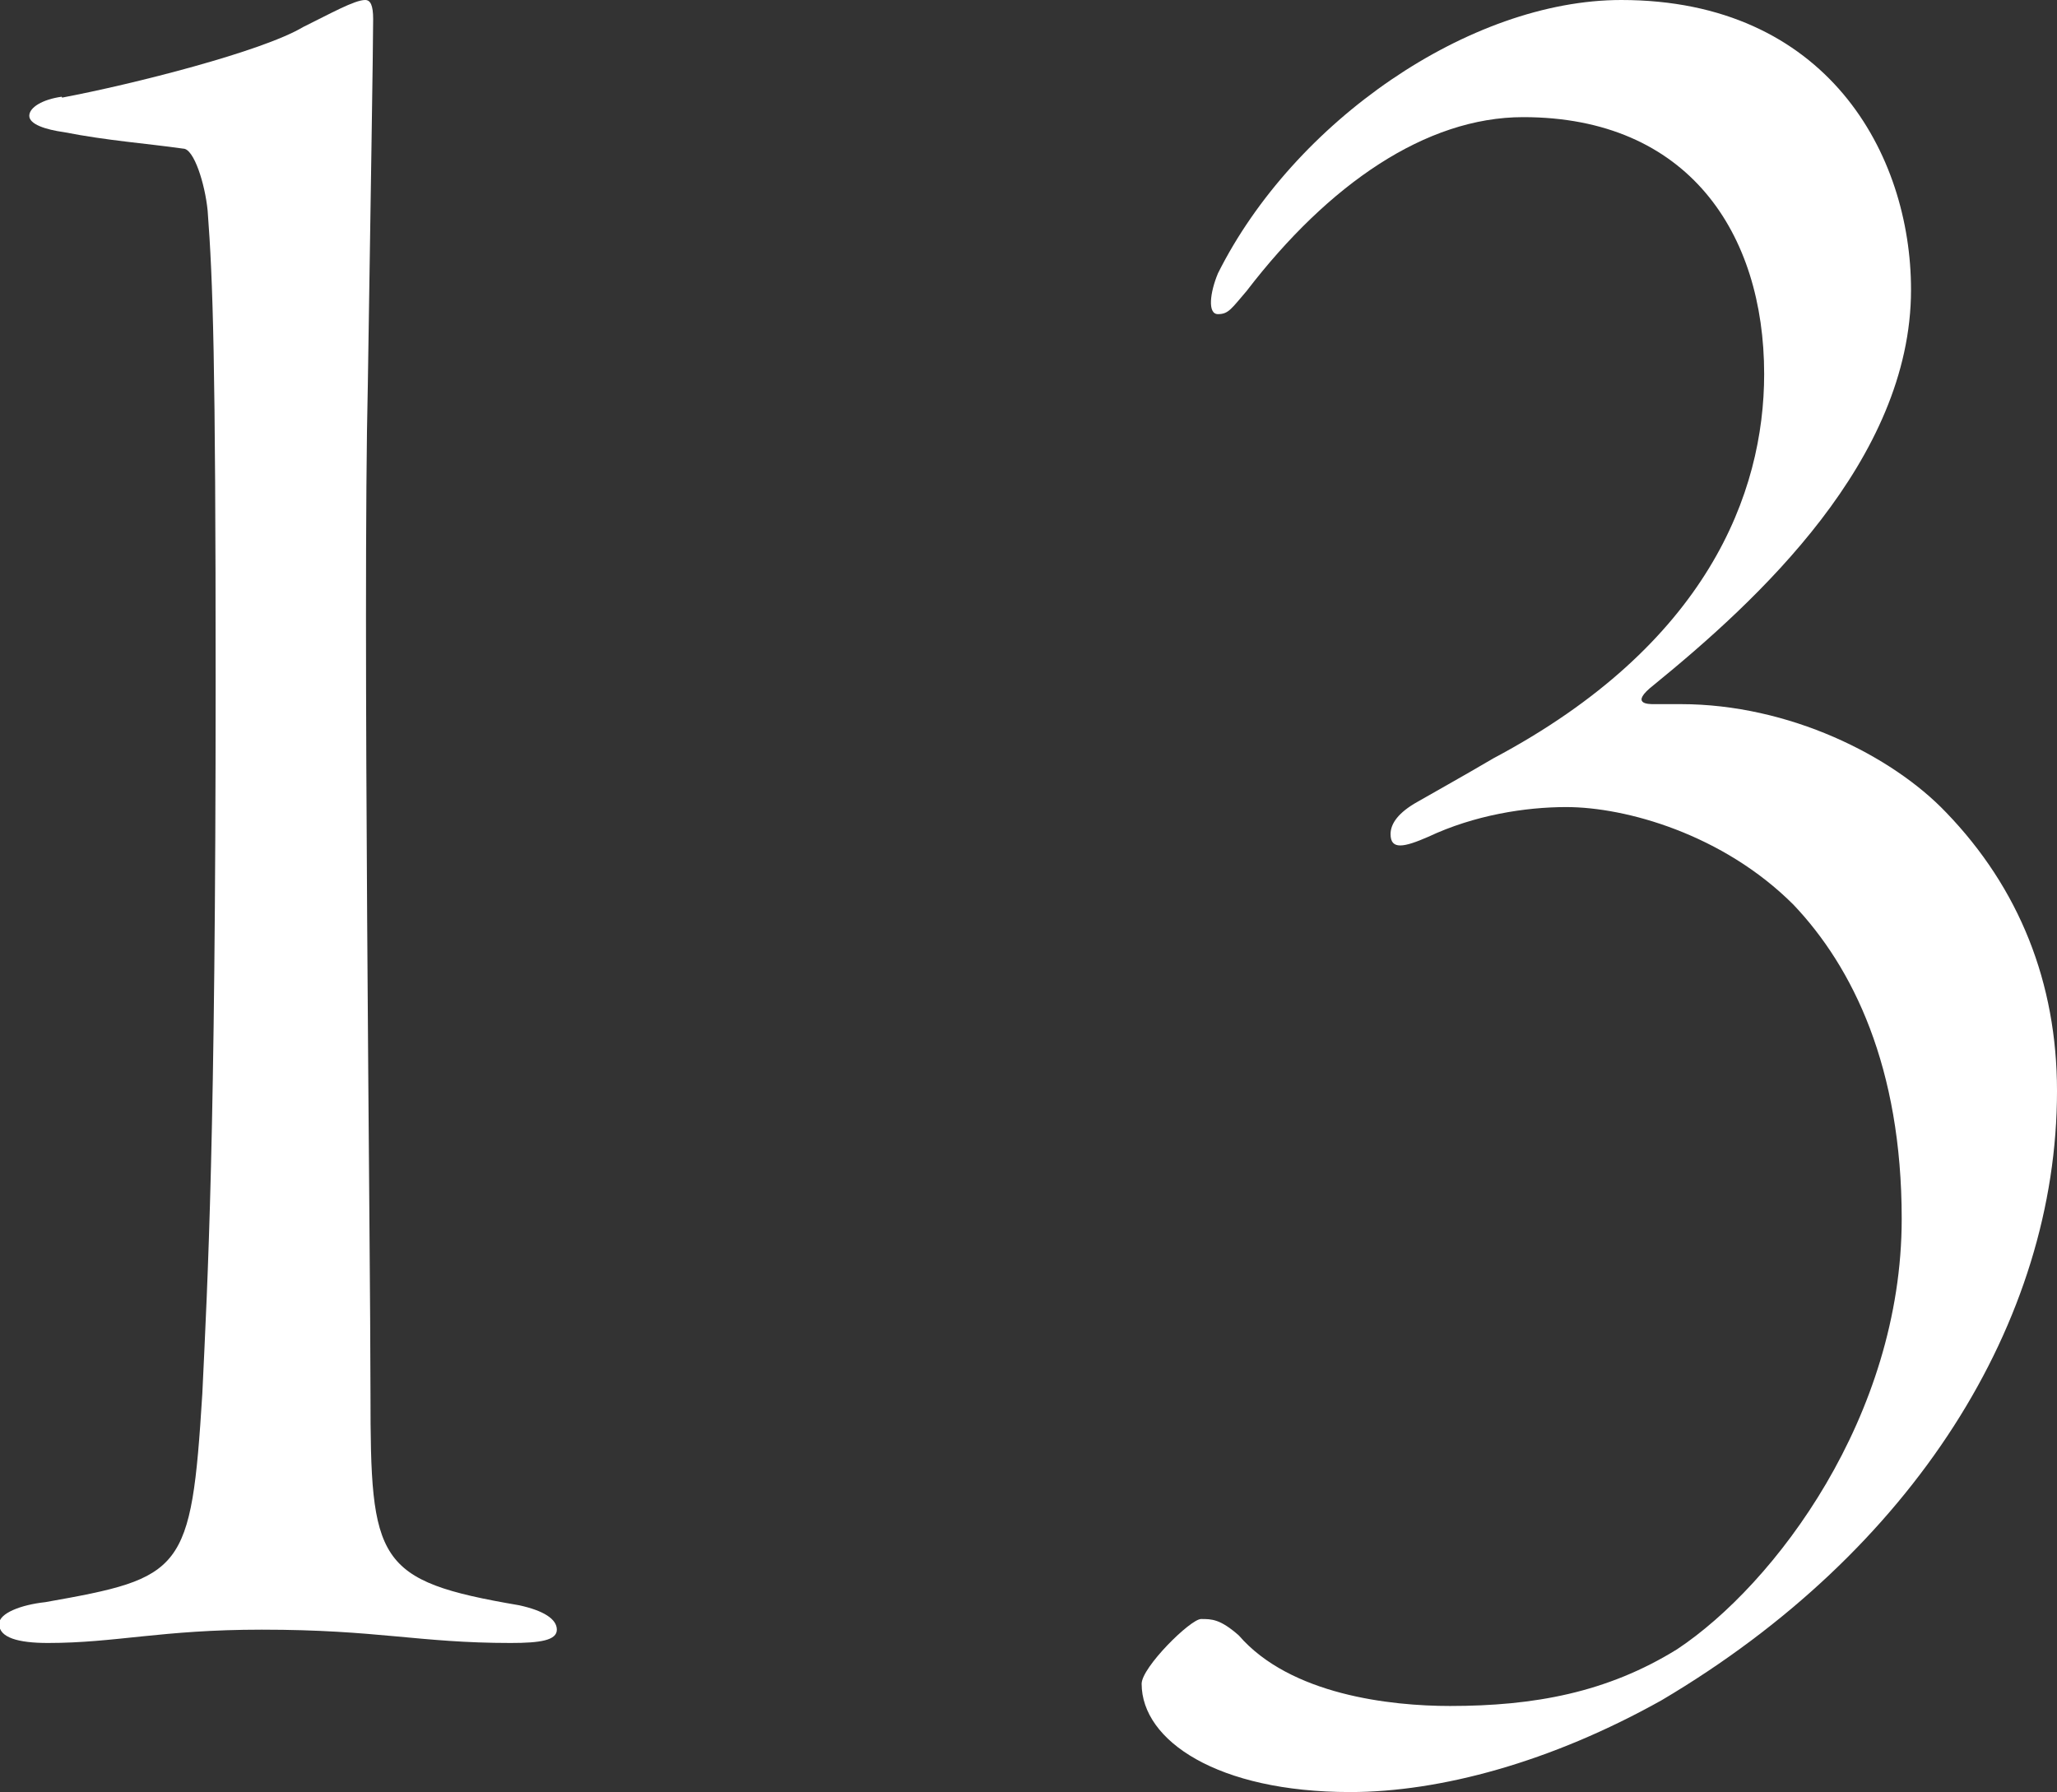
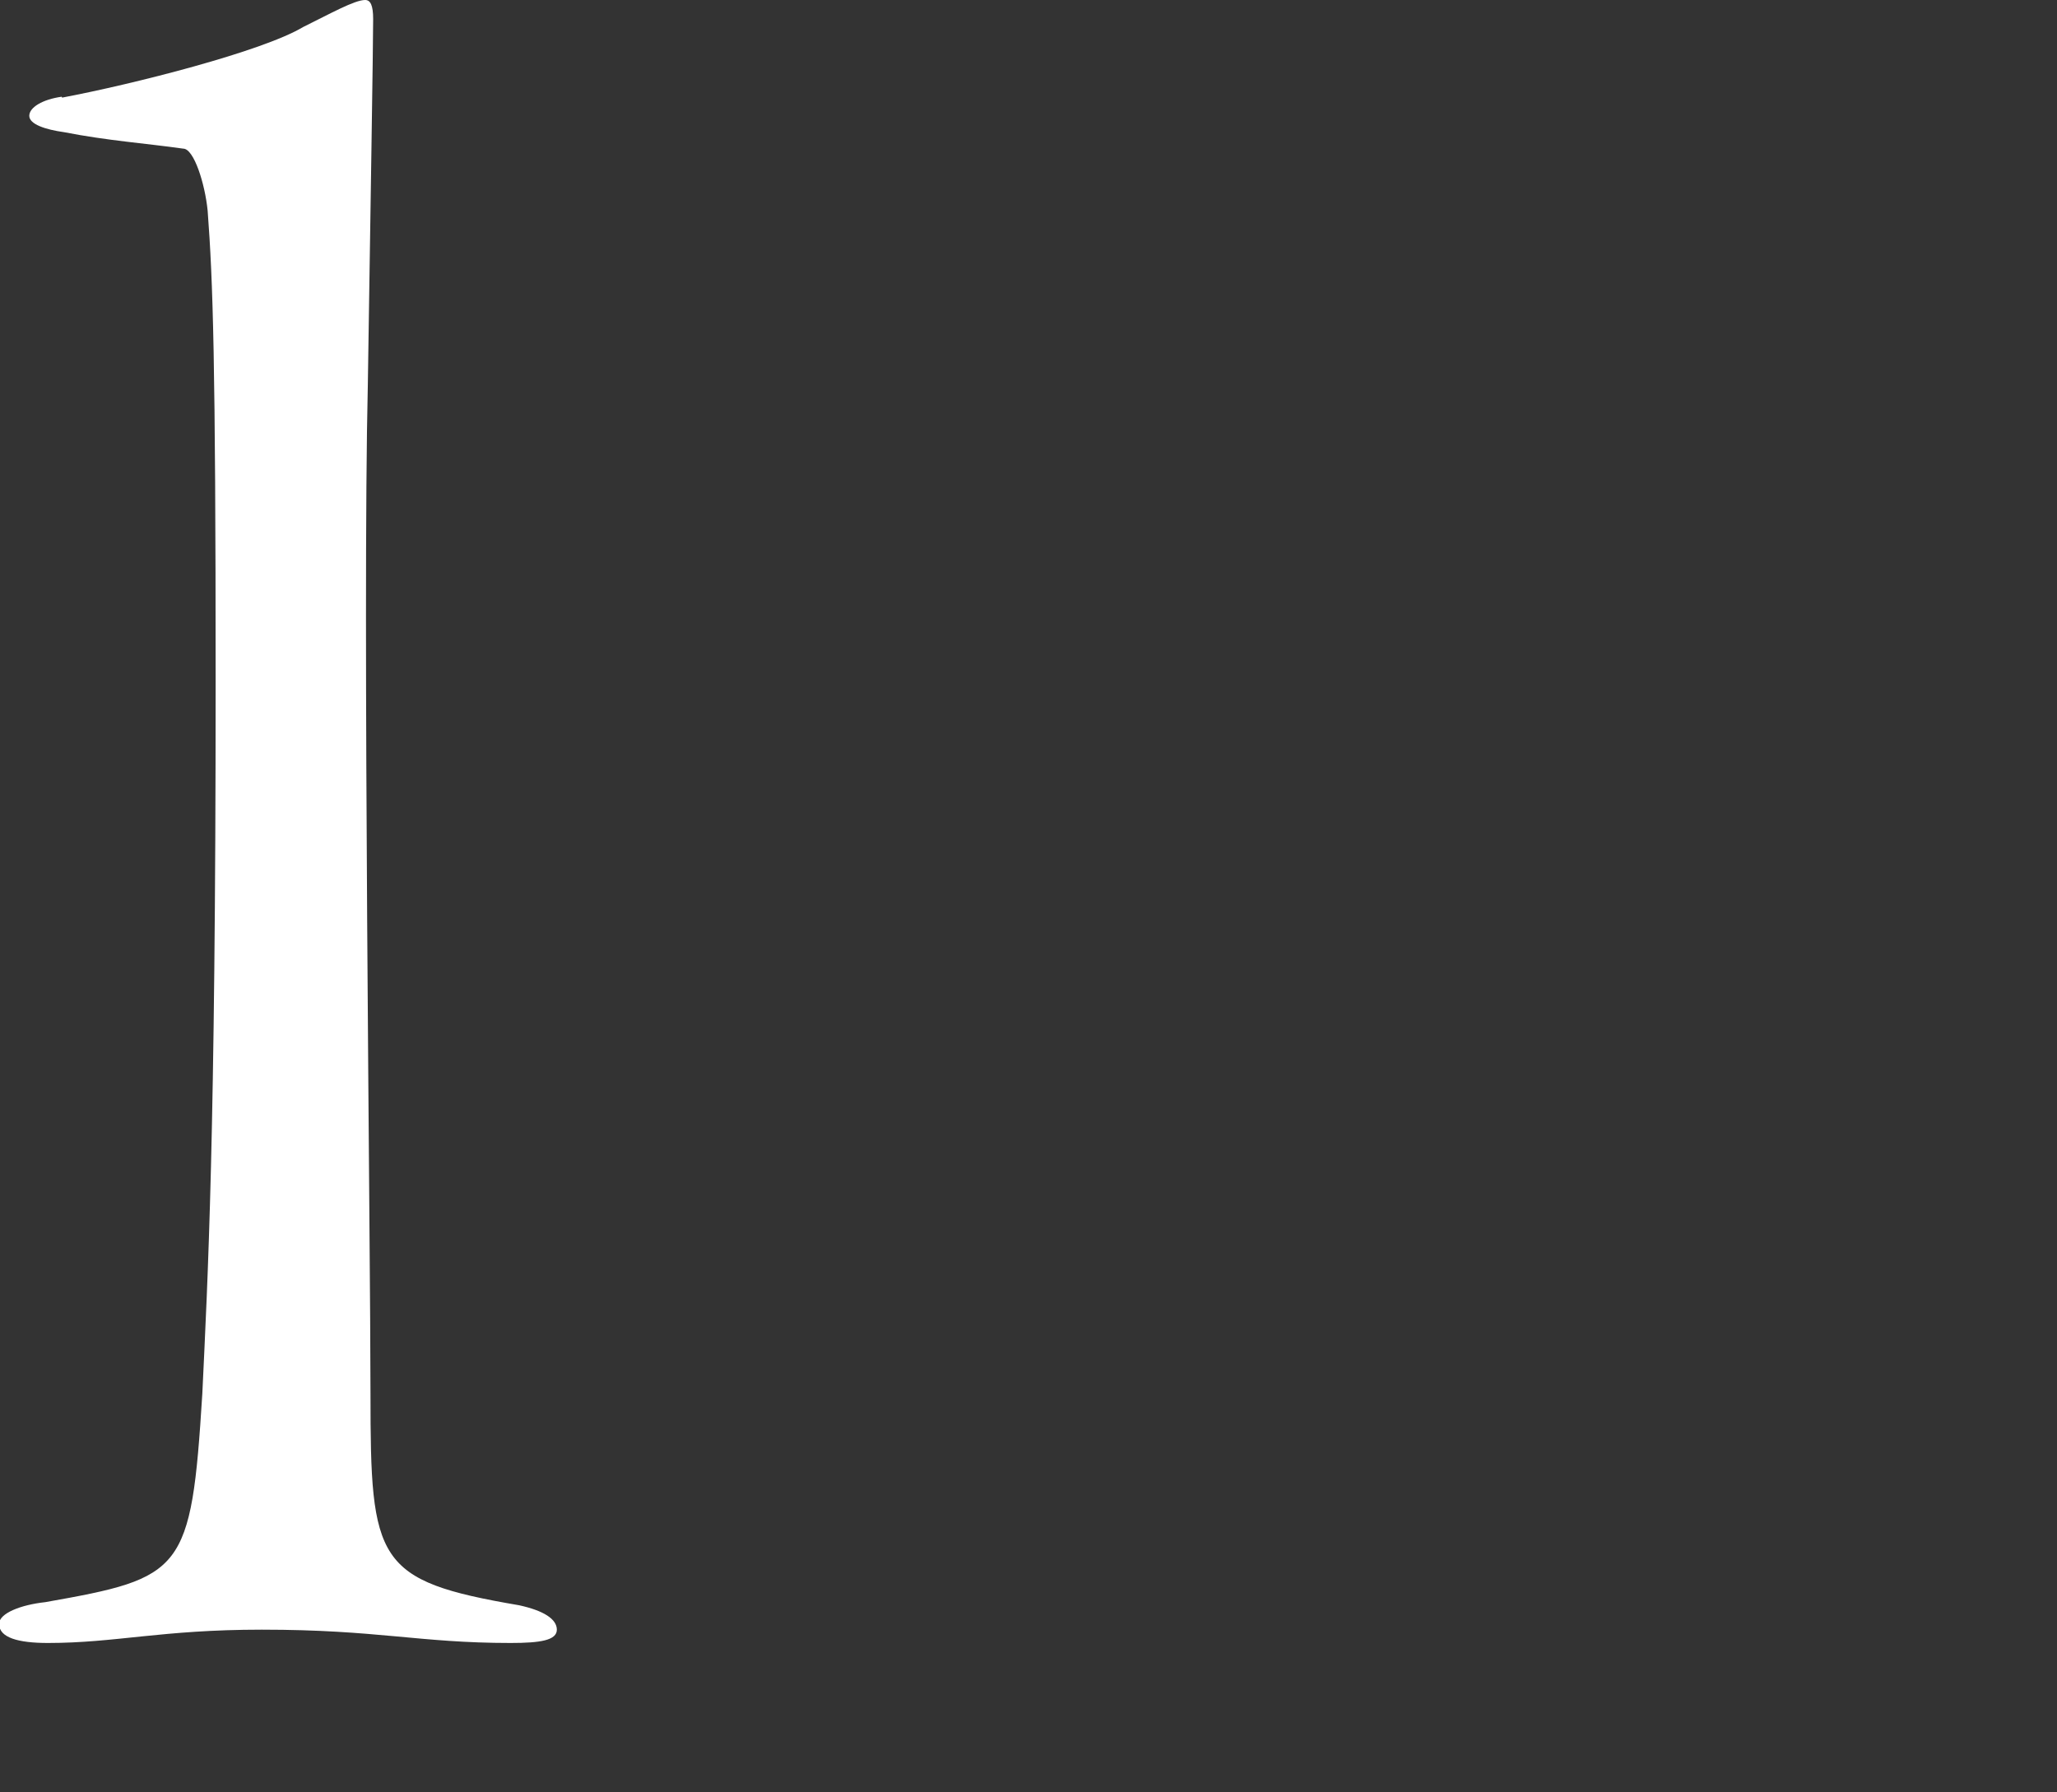
<svg xmlns="http://www.w3.org/2000/svg" id="_レイヤー_2" viewBox="0 0 46.36 40.39">
  <rect x="0" y="0" width="46.36" height="40.39" fill="#333333" stroke="none" />
  <defs>
    <style>.cls-1{fill:#fff;}</style>
  </defs>
  <g id="design">
    <path class="cls-1" d="M1.4,2.2c1.59-.3,4.51-1.04,5.43-1.59.61-.3,1.16-.61,1.4-.61.12,0,.18.12.18.43,0,.61-.06,4.27-.12,8.24-.12,5.06.06,19.52.06,22.75,0,3.78.12,4.21,3.35,4.76.55.12.85.31.85.55s-.37.3-1.04.3c-2.07,0-2.99-.3-5.61-.3-2.26,0-3.29.3-4.82.3-.67,0-1.1-.12-1.1-.43,0-.24.49-.43,1.04-.49,3.11-.55,3.29-.67,3.54-4.7.12-2.56.3-5.73.3-16.04,0-7.26-.06-9.03-.18-10.62-.06-.61-.31-1.4-.55-1.4-.85-.12-1.71-.18-2.68-.37-.43-.06-.79-.18-.79-.37s.3-.37.73-.43Z" />
-     <path class="cls-1" d="M28.12,6.53c-.37.43-.43.55-.67.55s-.18-.49,0-.92c1.71-3.42,5.67-6.16,9.09-6.16,4.64,0,6.53,3.48,6.53,6.53,0,3.84-3.48,7.02-5.8,8.91-.55.43-.12.43,0,.43h.61c2.44,0,4.76,1.16,5.98,2.44,1.65,1.71,2.5,3.84,2.5,6.28,0,5.19-3.23,10.37-8.91,13.73-2.5,1.4-5,2.07-7.02,2.07-2.99,0-4.7-1.16-4.7-2.44,0-.37,1.1-1.46,1.34-1.46s.43,0,.85.37c1.16,1.34,3.42,1.59,4.76,1.59,1.89,0,3.54-.3,5.12-1.28,2.2-1.46,5.06-5.25,5.06-9.7,0-3.42-1.1-5.67-2.44-7.08-1.59-1.59-3.78-2.2-5.12-2.2-.92,0-2.07.18-3.11.67-.55.24-.85.3-.85-.06,0-.24.18-.49.61-.73.31-.18.98-.55,1.71-.98,4.82-2.56,6.1-5.98,6.1-8.66,0-3.17-1.71-5.79-5.43-5.79-2.2,0-4.39,1.52-6.22,3.9Z" />
  </g>
</svg>